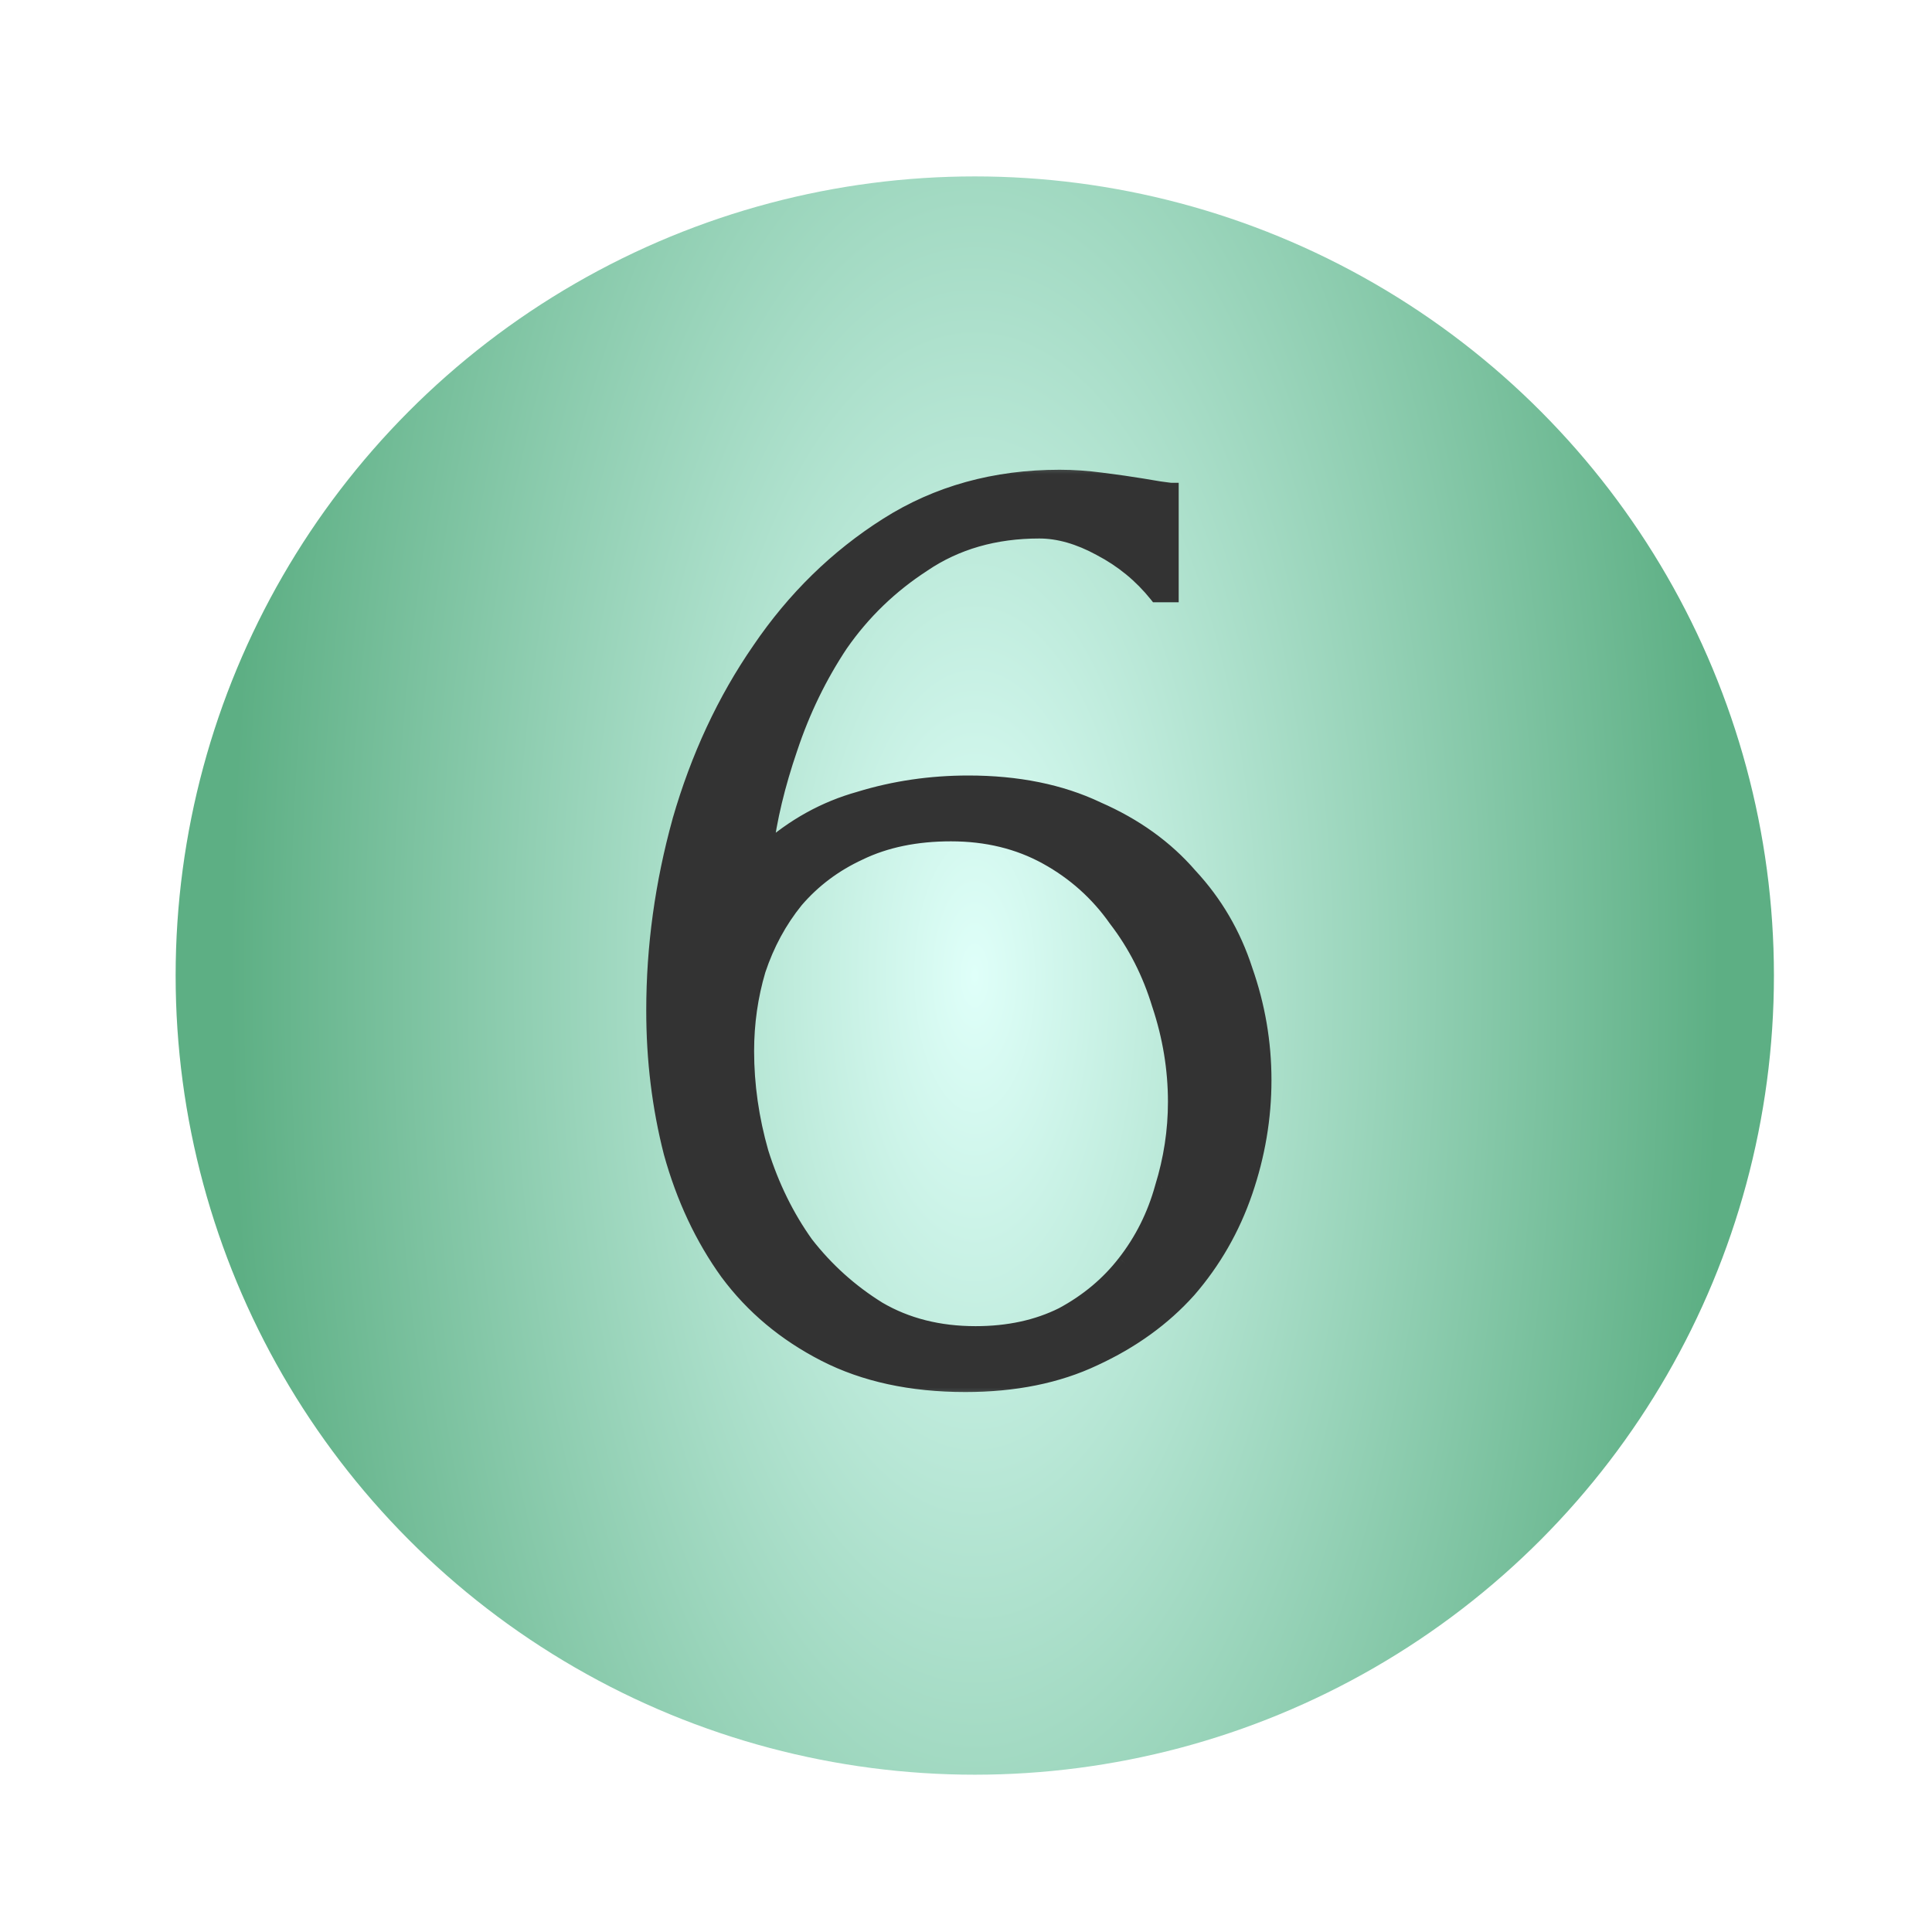
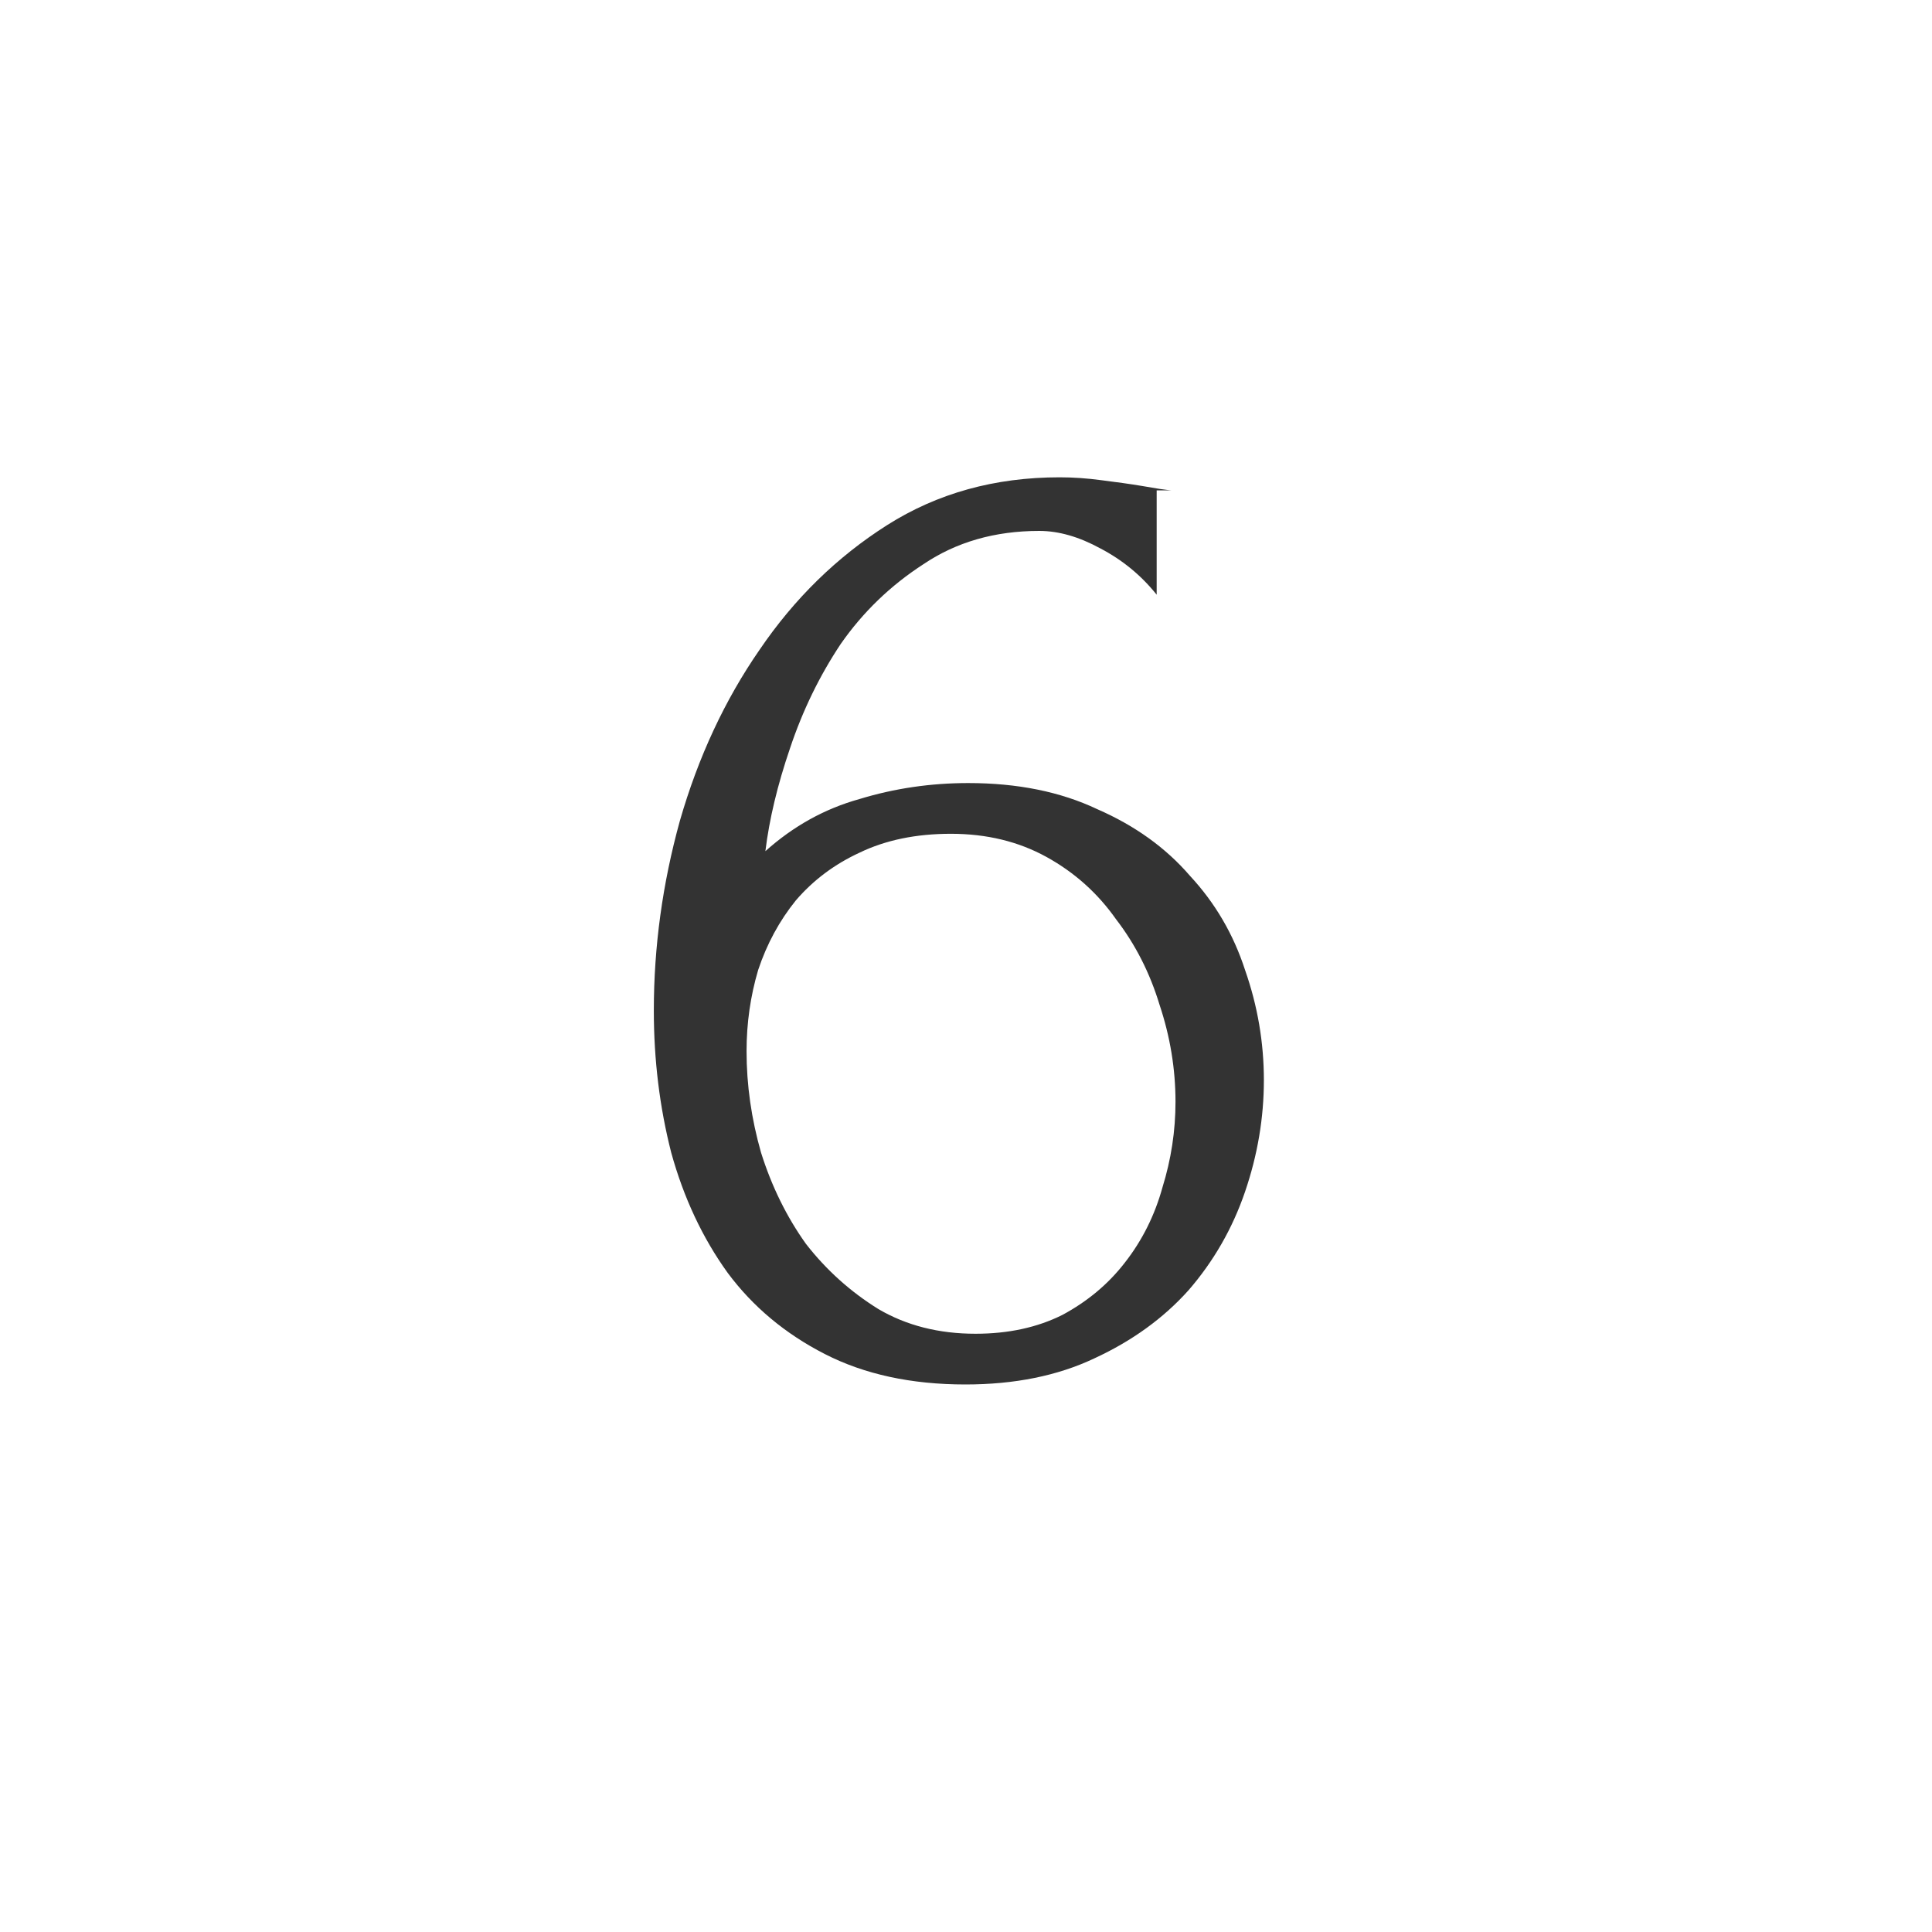
<svg xmlns="http://www.w3.org/2000/svg" width="55" height="55" viewBox="0 0 55 55" fill="none">
  <g filter="url(#filter0_d_2571_5569)">
-     <circle cx="27.75" cy="25.75" r="22.75" fill="url(#paint0_radial_2571_5569)" />
-   </g>
+     </g>
  <mask id="path-2-outside-1_2571_5569" maskUnits="userSpaceOnUse" x="17.925" y="13" width="19" height="27" fill="black">
-     <rect fill="white" x="17.925" y="13" width="19" height="27" />
    <path d="M27.07 23.736C26.079 23.736 25.213 23.915 24.471 24.273C23.756 24.603 23.151 25.056 22.655 25.634C22.188 26.212 21.83 26.872 21.583 27.614C21.363 28.357 21.253 29.127 21.253 29.924C21.253 30.887 21.39 31.849 21.665 32.812C21.968 33.775 22.394 34.641 22.944 35.411C23.522 36.154 24.209 36.772 25.007 37.267C25.805 37.735 26.726 37.969 27.771 37.969C28.706 37.969 29.531 37.79 30.246 37.432C30.961 37.047 31.552 36.552 32.02 35.947C32.515 35.315 32.873 34.6 33.093 33.802C33.34 33.005 33.464 32.193 33.464 31.368C33.464 30.433 33.313 29.512 33.01 28.604C32.735 27.697 32.322 26.885 31.772 26.17C31.25 25.428 30.59 24.836 29.792 24.396C28.995 23.956 28.087 23.736 27.07 23.736ZM32.928 16.93C32.487 16.379 31.951 15.939 31.319 15.609C30.714 15.279 30.136 15.114 29.586 15.114C28.321 15.114 27.221 15.431 26.286 16.063C25.351 16.668 24.567 17.424 23.934 18.332C23.329 19.24 22.848 20.23 22.49 21.302C22.133 22.347 21.899 23.324 21.789 24.231C22.587 23.516 23.48 23.021 24.471 22.746C25.461 22.444 26.492 22.292 27.565 22.292C28.967 22.292 30.191 22.54 31.236 23.035C32.309 23.503 33.189 24.135 33.876 24.933C34.591 25.703 35.114 26.596 35.444 27.614C35.801 28.632 35.98 29.677 35.98 30.749C35.98 31.822 35.801 32.881 35.444 33.926C35.087 34.971 34.55 35.906 33.835 36.731C33.12 37.529 32.226 38.175 31.154 38.67C30.109 39.165 28.885 39.413 27.482 39.413C25.942 39.413 24.608 39.124 23.48 38.546C22.353 37.969 21.432 37.199 20.716 36.236C20.002 35.246 19.465 34.105 19.108 32.812C18.778 31.519 18.613 30.172 18.613 28.769C18.613 26.954 18.86 25.153 19.355 23.365C19.878 21.55 20.634 19.927 21.624 18.497C22.614 17.04 23.824 15.857 25.254 14.949C26.684 14.042 28.321 13.588 30.164 13.588C30.549 13.588 30.947 13.615 31.36 13.671C31.8 13.726 32.185 13.78 32.515 13.835C32.68 13.863 32.845 13.89 33.01 13.918C33.203 13.945 33.313 13.959 33.34 13.959V16.93H32.928Z" />
  </mask>
-   <path d="M27.07 23.736C26.079 23.736 25.213 23.915 24.471 24.273C23.756 24.603 23.151 25.056 22.655 25.634C22.188 26.212 21.83 26.872 21.583 27.614C21.363 28.357 21.253 29.127 21.253 29.924C21.253 30.887 21.39 31.849 21.665 32.812C21.968 33.775 22.394 34.641 22.944 35.411C23.522 36.154 24.209 36.772 25.007 37.267C25.805 37.735 26.726 37.969 27.771 37.969C28.706 37.969 29.531 37.79 30.246 37.432C30.961 37.047 31.552 36.552 32.02 35.947C32.515 35.315 32.873 34.6 33.093 33.802C33.34 33.005 33.464 32.193 33.464 31.368C33.464 30.433 33.313 29.512 33.01 28.604C32.735 27.697 32.322 26.885 31.772 26.17C31.25 25.428 30.59 24.836 29.792 24.396C28.995 23.956 28.087 23.736 27.07 23.736ZM32.928 16.93C32.487 16.379 31.951 15.939 31.319 15.609C30.714 15.279 30.136 15.114 29.586 15.114C28.321 15.114 27.221 15.431 26.286 16.063C25.351 16.668 24.567 17.424 23.934 18.332C23.329 19.24 22.848 20.23 22.49 21.302C22.133 22.347 21.899 23.324 21.789 24.231C22.587 23.516 23.48 23.021 24.471 22.746C25.461 22.444 26.492 22.292 27.565 22.292C28.967 22.292 30.191 22.54 31.236 23.035C32.309 23.503 33.189 24.135 33.876 24.933C34.591 25.703 35.114 26.596 35.444 27.614C35.801 28.632 35.98 29.677 35.98 30.749C35.98 31.822 35.801 32.881 35.444 33.926C35.087 34.971 34.55 35.906 33.835 36.731C33.12 37.529 32.226 38.175 31.154 38.67C30.109 39.165 28.885 39.413 27.482 39.413C25.942 39.413 24.608 39.124 23.48 38.546C22.353 37.969 21.432 37.199 20.716 36.236C20.002 35.246 19.465 34.105 19.108 32.812C18.778 31.519 18.613 30.172 18.613 28.769C18.613 26.954 18.86 25.153 19.355 23.365C19.878 21.55 20.634 19.927 21.624 18.497C22.614 17.04 23.824 15.857 25.254 14.949C26.684 14.042 28.321 13.588 30.164 13.588C30.549 13.588 30.947 13.615 31.36 13.671C31.8 13.726 32.185 13.78 32.515 13.835C32.68 13.863 32.845 13.89 33.01 13.918C33.203 13.945 33.313 13.959 33.34 13.959V16.93H32.928Z" fill="#333333" />
-   <path d="M24.471 24.273L24.561 24.468L24.564 24.466L24.471 24.273ZM22.655 25.634L22.492 25.494L22.488 25.498L22.655 25.634ZM21.583 27.614L21.378 27.546L21.377 27.553L21.583 27.614ZM21.665 32.812L21.458 32.871L21.46 32.877L21.665 32.812ZM22.944 35.411L22.769 35.536L22.774 35.543L22.944 35.411ZM25.007 37.267L24.893 37.45L24.898 37.453L25.007 37.267ZM30.246 37.432L30.342 37.625L30.348 37.622L30.246 37.432ZM32.02 35.947L31.85 35.815L31.85 35.816L32.02 35.947ZM33.093 33.802L32.887 33.738L32.885 33.745L33.093 33.802ZM33.01 28.604L32.804 28.667L32.806 28.672L33.01 28.604ZM31.772 26.17L31.596 26.294L31.602 26.302L31.772 26.17ZM29.792 24.396L29.688 24.585L29.792 24.396ZM32.928 16.93L32.76 17.064L32.824 17.145H32.928V16.93ZM31.319 15.609L31.216 15.798L31.219 15.8L31.319 15.609ZM26.286 16.063L26.403 16.244L26.406 16.241L26.286 16.063ZM23.934 18.332L23.758 18.209L23.755 18.213L23.934 18.332ZM22.49 21.302L22.694 21.372L22.695 21.37L22.49 21.302ZM21.789 24.231L21.575 24.205L21.507 24.774L21.933 24.392L21.789 24.231ZM24.471 22.746L24.528 22.954L24.534 22.952L24.471 22.746ZM31.236 23.035L31.144 23.23L31.15 23.232L31.236 23.035ZM33.876 24.933L33.713 25.073L33.719 25.079L33.876 24.933ZM35.444 27.614L35.239 27.68L35.241 27.685L35.444 27.614ZM35.444 33.926L35.648 33.995L35.444 33.926ZM33.835 36.731L33.995 36.875L33.998 36.872L33.835 36.731ZM31.154 38.67L31.063 38.474L31.061 38.475L31.154 38.67ZM23.48 38.546L23.382 38.738H23.382L23.48 38.546ZM20.716 36.236L20.542 36.362L20.544 36.364L20.716 36.236ZM19.108 32.812L18.899 32.865L18.9 32.869L19.108 32.812ZM19.355 23.365L19.148 23.305L19.148 23.308L19.355 23.365ZM21.624 18.497L21.801 18.62L21.802 18.618L21.624 18.497ZM25.254 14.949L25.37 15.131L25.254 14.949ZM31.36 13.671L31.331 13.884L31.333 13.884L31.36 13.671ZM32.515 13.835L32.48 14.048H32.48L32.515 13.835ZM33.01 13.918L32.975 14.13L32.98 14.131L33.01 13.918ZM33.34 13.959H33.555V13.744H33.34V13.959ZM33.34 16.93V17.145H33.555V16.93H33.34ZM27.07 23.521C26.054 23.521 25.154 23.704 24.377 24.079L24.564 24.466C25.272 24.125 26.105 23.951 27.07 23.951V23.521ZM24.38 24.077C23.638 24.42 23.008 24.892 22.492 25.494L22.819 25.774C23.293 25.221 23.873 24.785 24.561 24.468L24.38 24.077ZM22.488 25.498C22.003 26.097 21.634 26.78 21.379 27.546L21.787 27.682C22.027 26.963 22.372 26.326 22.823 25.769L22.488 25.498ZM21.377 27.553C21.15 28.316 21.038 29.107 21.038 29.924H21.468C21.468 29.147 21.575 28.397 21.789 27.675L21.377 27.553ZM21.038 29.924C21.038 30.908 21.178 31.89 21.458 32.871L21.872 32.753C21.603 31.809 21.468 30.866 21.468 29.924H21.038ZM21.46 32.877C21.769 33.859 22.205 34.746 22.769 35.536L23.119 35.286C22.583 34.535 22.167 33.69 21.871 32.748L21.46 32.877ZM22.774 35.543C23.367 36.306 24.074 36.942 24.893 37.45L25.12 37.084C24.345 36.603 23.676 36.001 23.114 35.279L22.774 35.543ZM24.898 37.453C25.733 37.942 26.693 38.184 27.771 38.184V37.753C26.759 37.753 25.876 37.527 25.116 37.082L24.898 37.453ZM27.771 38.184C28.734 38.184 29.593 38 30.342 37.625L30.15 37.24C29.469 37.58 28.678 37.753 27.771 37.753V38.184ZM30.348 37.622C31.088 37.224 31.703 36.709 32.19 36.079L31.85 35.816C31.402 36.395 30.834 36.871 30.144 37.243L30.348 37.622ZM32.19 36.08C32.703 35.424 33.073 34.683 33.3 33.859L32.885 33.745C32.672 34.516 32.327 35.205 31.851 35.815L32.19 36.08ZM33.298 33.866C33.552 33.048 33.679 32.215 33.679 31.368H33.249C33.249 32.171 33.128 32.961 32.887 33.738L33.298 33.866ZM33.679 31.368C33.679 30.409 33.524 29.465 33.214 28.536L32.806 28.672C33.101 29.558 33.249 30.457 33.249 31.368H33.679ZM33.216 28.542C32.934 27.611 32.51 26.776 31.943 26.039L31.602 26.302C32.135 26.995 32.536 27.783 32.804 28.667L33.216 28.542ZM31.948 26.046C31.407 25.277 30.722 24.664 29.896 24.208L29.688 24.585C30.457 25.009 31.093 25.578 31.596 26.294L31.948 26.046ZM29.896 24.208C29.063 23.748 28.119 23.521 27.07 23.521V23.951C28.055 23.951 28.926 24.164 29.688 24.585L29.896 24.208ZM33.096 16.795C32.637 16.221 32.077 15.762 31.418 15.418L31.219 15.8C31.826 16.117 32.338 16.538 32.76 17.064L33.096 16.795ZM31.422 15.42C30.793 15.077 30.18 14.899 29.586 14.899V15.33C30.092 15.33 30.634 15.481 31.216 15.798L31.422 15.42ZM29.586 14.899C28.283 14.899 27.14 15.225 26.165 15.885L26.406 16.241C27.302 15.636 28.358 15.33 29.586 15.33V14.899ZM26.169 15.882C25.21 16.503 24.406 17.278 23.758 18.209L24.111 18.455C24.727 17.571 25.491 16.834 26.403 16.244L26.169 15.882ZM23.755 18.213C23.139 19.137 22.65 20.144 22.286 21.234L22.695 21.37C23.046 20.315 23.519 19.343 24.113 18.451L23.755 18.213ZM22.287 21.233C21.925 22.289 21.688 23.28 21.575 24.205L22.003 24.257C22.111 23.367 22.34 22.406 22.694 21.372L22.287 21.233ZM21.933 24.392C22.707 23.698 23.571 23.219 24.528 22.954L24.413 22.539C23.39 22.823 22.467 23.335 21.645 24.071L21.933 24.392ZM24.534 22.952C25.503 22.656 26.513 22.508 27.565 22.508V22.077C26.471 22.077 25.419 22.231 24.408 22.54L24.534 22.952ZM27.565 22.508C28.942 22.508 30.133 22.751 31.144 23.23L31.328 22.84C30.249 22.329 28.992 22.077 27.565 22.077V22.508ZM31.15 23.232C32.196 23.688 33.049 24.303 33.713 25.073L34.039 24.792C33.328 23.967 32.421 23.317 31.322 22.838L31.15 23.232ZM33.719 25.079C34.412 25.826 34.919 26.692 35.239 27.68L35.649 27.548C35.309 26.501 34.771 25.58 34.034 24.786L33.719 25.079ZM35.241 27.685C35.59 28.68 35.765 29.701 35.765 30.749H36.196C36.196 29.652 36.013 28.583 35.647 27.543L35.241 27.685ZM35.765 30.749C35.765 31.797 35.59 32.833 35.24 33.856L35.648 33.995C36.013 32.929 36.196 31.846 36.196 30.749H35.765ZM35.24 33.856C34.892 34.875 34.369 35.786 33.672 36.59L33.998 36.872C34.731 36.026 35.281 35.066 35.648 33.995L35.24 33.856ZM33.675 36.587C32.981 37.361 32.112 37.99 31.063 38.474L31.244 38.865C32.34 38.359 33.259 37.696 33.995 36.875L33.675 36.587ZM31.061 38.475C30.051 38.954 28.86 39.197 27.482 39.197V39.628C28.91 39.628 30.166 39.376 31.246 38.864L31.061 38.475ZM27.482 39.197C25.969 39.197 24.67 38.914 23.579 38.355L23.382 38.738C24.546 39.334 25.915 39.628 27.482 39.628V39.197ZM23.579 38.355C22.479 37.791 21.584 37.042 20.889 36.108L20.544 36.364C21.28 37.355 22.227 38.146 23.382 38.738L23.579 38.355ZM20.891 36.11C20.192 35.143 19.666 34.025 19.315 32.755L18.9 32.869C19.264 34.184 19.811 35.349 20.542 36.362L20.891 36.11ZM19.316 32.759C18.991 31.484 18.828 30.155 18.828 28.769H18.397C18.397 30.189 18.564 31.554 18.899 32.865L19.316 32.759ZM18.828 28.769C18.828 26.974 19.073 25.192 19.563 23.422L19.148 23.308C18.648 25.113 18.397 26.934 18.397 28.769H18.828ZM19.562 23.424C20.079 21.63 20.825 20.029 21.801 18.62L21.447 18.375C20.443 19.826 19.677 21.47 19.148 23.305L19.562 23.424ZM21.802 18.618C22.776 17.184 23.965 16.022 25.37 15.131L25.139 14.768C23.683 15.691 22.452 16.895 21.446 18.376L21.802 18.618ZM25.37 15.131C26.762 14.247 28.358 13.803 30.164 13.803V13.373C28.284 13.373 26.607 13.836 25.139 14.768L25.37 15.131ZM30.164 13.803C30.538 13.803 30.928 13.83 31.331 13.884L31.388 13.457C30.967 13.401 30.559 13.373 30.164 13.373V13.803ZM31.333 13.884C31.771 13.939 32.153 13.993 32.48 14.048L32.55 13.623C32.217 13.568 31.829 13.512 31.387 13.457L31.333 13.884ZM32.48 14.048C32.645 14.075 32.81 14.103 32.975 14.13L33.045 13.706C32.88 13.678 32.715 13.651 32.55 13.623L32.48 14.048ZM32.98 14.131C33.076 14.145 33.153 14.155 33.21 14.162C33.26 14.169 33.31 14.175 33.34 14.175V13.744C33.343 13.744 33.324 13.743 33.264 13.735C33.211 13.729 33.136 13.719 33.041 13.705L32.98 14.131ZM33.125 13.959V16.93H33.555V13.959H33.125ZM33.34 16.714H32.928V17.145H33.34V16.714Z" fill="#333333" mask="url(#path-2-outside-1_2571_5569)" />
+   <path d="M27.07 23.736C26.079 23.736 25.213 23.915 24.471 24.273C23.756 24.603 23.151 25.056 22.655 25.634C22.188 26.212 21.83 26.872 21.583 27.614C21.363 28.357 21.253 29.127 21.253 29.924C21.253 30.887 21.39 31.849 21.665 32.812C21.968 33.775 22.394 34.641 22.944 35.411C23.522 36.154 24.209 36.772 25.007 37.267C25.805 37.735 26.726 37.969 27.771 37.969C28.706 37.969 29.531 37.79 30.246 37.432C30.961 37.047 31.552 36.552 32.02 35.947C32.515 35.315 32.873 34.6 33.093 33.802C33.34 33.005 33.464 32.193 33.464 31.368C33.464 30.433 33.313 29.512 33.01 28.604C32.735 27.697 32.322 26.885 31.772 26.17C31.25 25.428 30.59 24.836 29.792 24.396C28.995 23.956 28.087 23.736 27.07 23.736ZM32.928 16.93C32.487 16.379 31.951 15.939 31.319 15.609C30.714 15.279 30.136 15.114 29.586 15.114C28.321 15.114 27.221 15.431 26.286 16.063C25.351 16.668 24.567 17.424 23.934 18.332C23.329 19.24 22.848 20.23 22.49 21.302C22.133 22.347 21.899 23.324 21.789 24.231C22.587 23.516 23.48 23.021 24.471 22.746C25.461 22.444 26.492 22.292 27.565 22.292C28.967 22.292 30.191 22.54 31.236 23.035C32.309 23.503 33.189 24.135 33.876 24.933C34.591 25.703 35.114 26.596 35.444 27.614C35.801 28.632 35.98 29.677 35.98 30.749C35.98 31.822 35.801 32.881 35.444 33.926C35.087 34.971 34.55 35.906 33.835 36.731C33.12 37.529 32.226 38.175 31.154 38.67C30.109 39.165 28.885 39.413 27.482 39.413C25.942 39.413 24.608 39.124 23.48 38.546C22.353 37.969 21.432 37.199 20.716 36.236C20.002 35.246 19.465 34.105 19.108 32.812C18.778 31.519 18.613 30.172 18.613 28.769C18.613 26.954 18.86 25.153 19.355 23.365C19.878 21.55 20.634 19.927 21.624 18.497C22.614 17.04 23.824 15.857 25.254 14.949C26.684 14.042 28.321 13.588 30.164 13.588C30.549 13.588 30.947 13.615 31.36 13.671C31.8 13.726 32.185 13.78 32.515 13.835C32.68 13.863 32.845 13.89 33.01 13.918C33.203 13.945 33.313 13.959 33.34 13.959H32.928Z" fill="#333333" />
  <defs>
    <filter id="filter0_d_2571_5569" x="0.956" y="0.978" width="53.589" height="53.589" filterUnits="userSpaceOnUse" color-interpolation-filters="sRGB">
      <feFlood flood-opacity="0" result="BackgroundImageFix" />
      <feColorMatrix in="SourceAlpha" type="matrix" values="0 0 0 0 0 0 0 0 0 0 0 0 0 0 0 0 0 0 127 0" result="hardAlpha" />
      <feOffset dy="2.022" />
      <feGaussianBlur stdDeviation="2.022" />
      <feComposite in2="hardAlpha" operator="out" />
      <feColorMatrix type="matrix" values="0 0 0 0 0 0 0 0 0 0 0 0 0 0 0 0 0 0 0.25 0" />
      <feBlend mode="normal" in2="BackgroundImageFix" result="effect1_dropShadow_2571_5569" />
      <feBlend mode="normal" in="SourceGraphic" in2="effect1_dropShadow_2571_5569" result="shape" />
    </filter>
    <radialGradient id="paint0_radial_2571_5569" cx="0" cy="0" r="1" gradientUnits="userSpaceOnUse" gradientTransform="translate(27.75 25.75) rotate(89.84) scale(47.32 21.215)">
      <stop stop-color="#358654" />
      <stop stop-color="#DFFFF9" />
      <stop offset="1" stop-color="#5DAF84" />
    </radialGradient>
  </defs>
</svg>